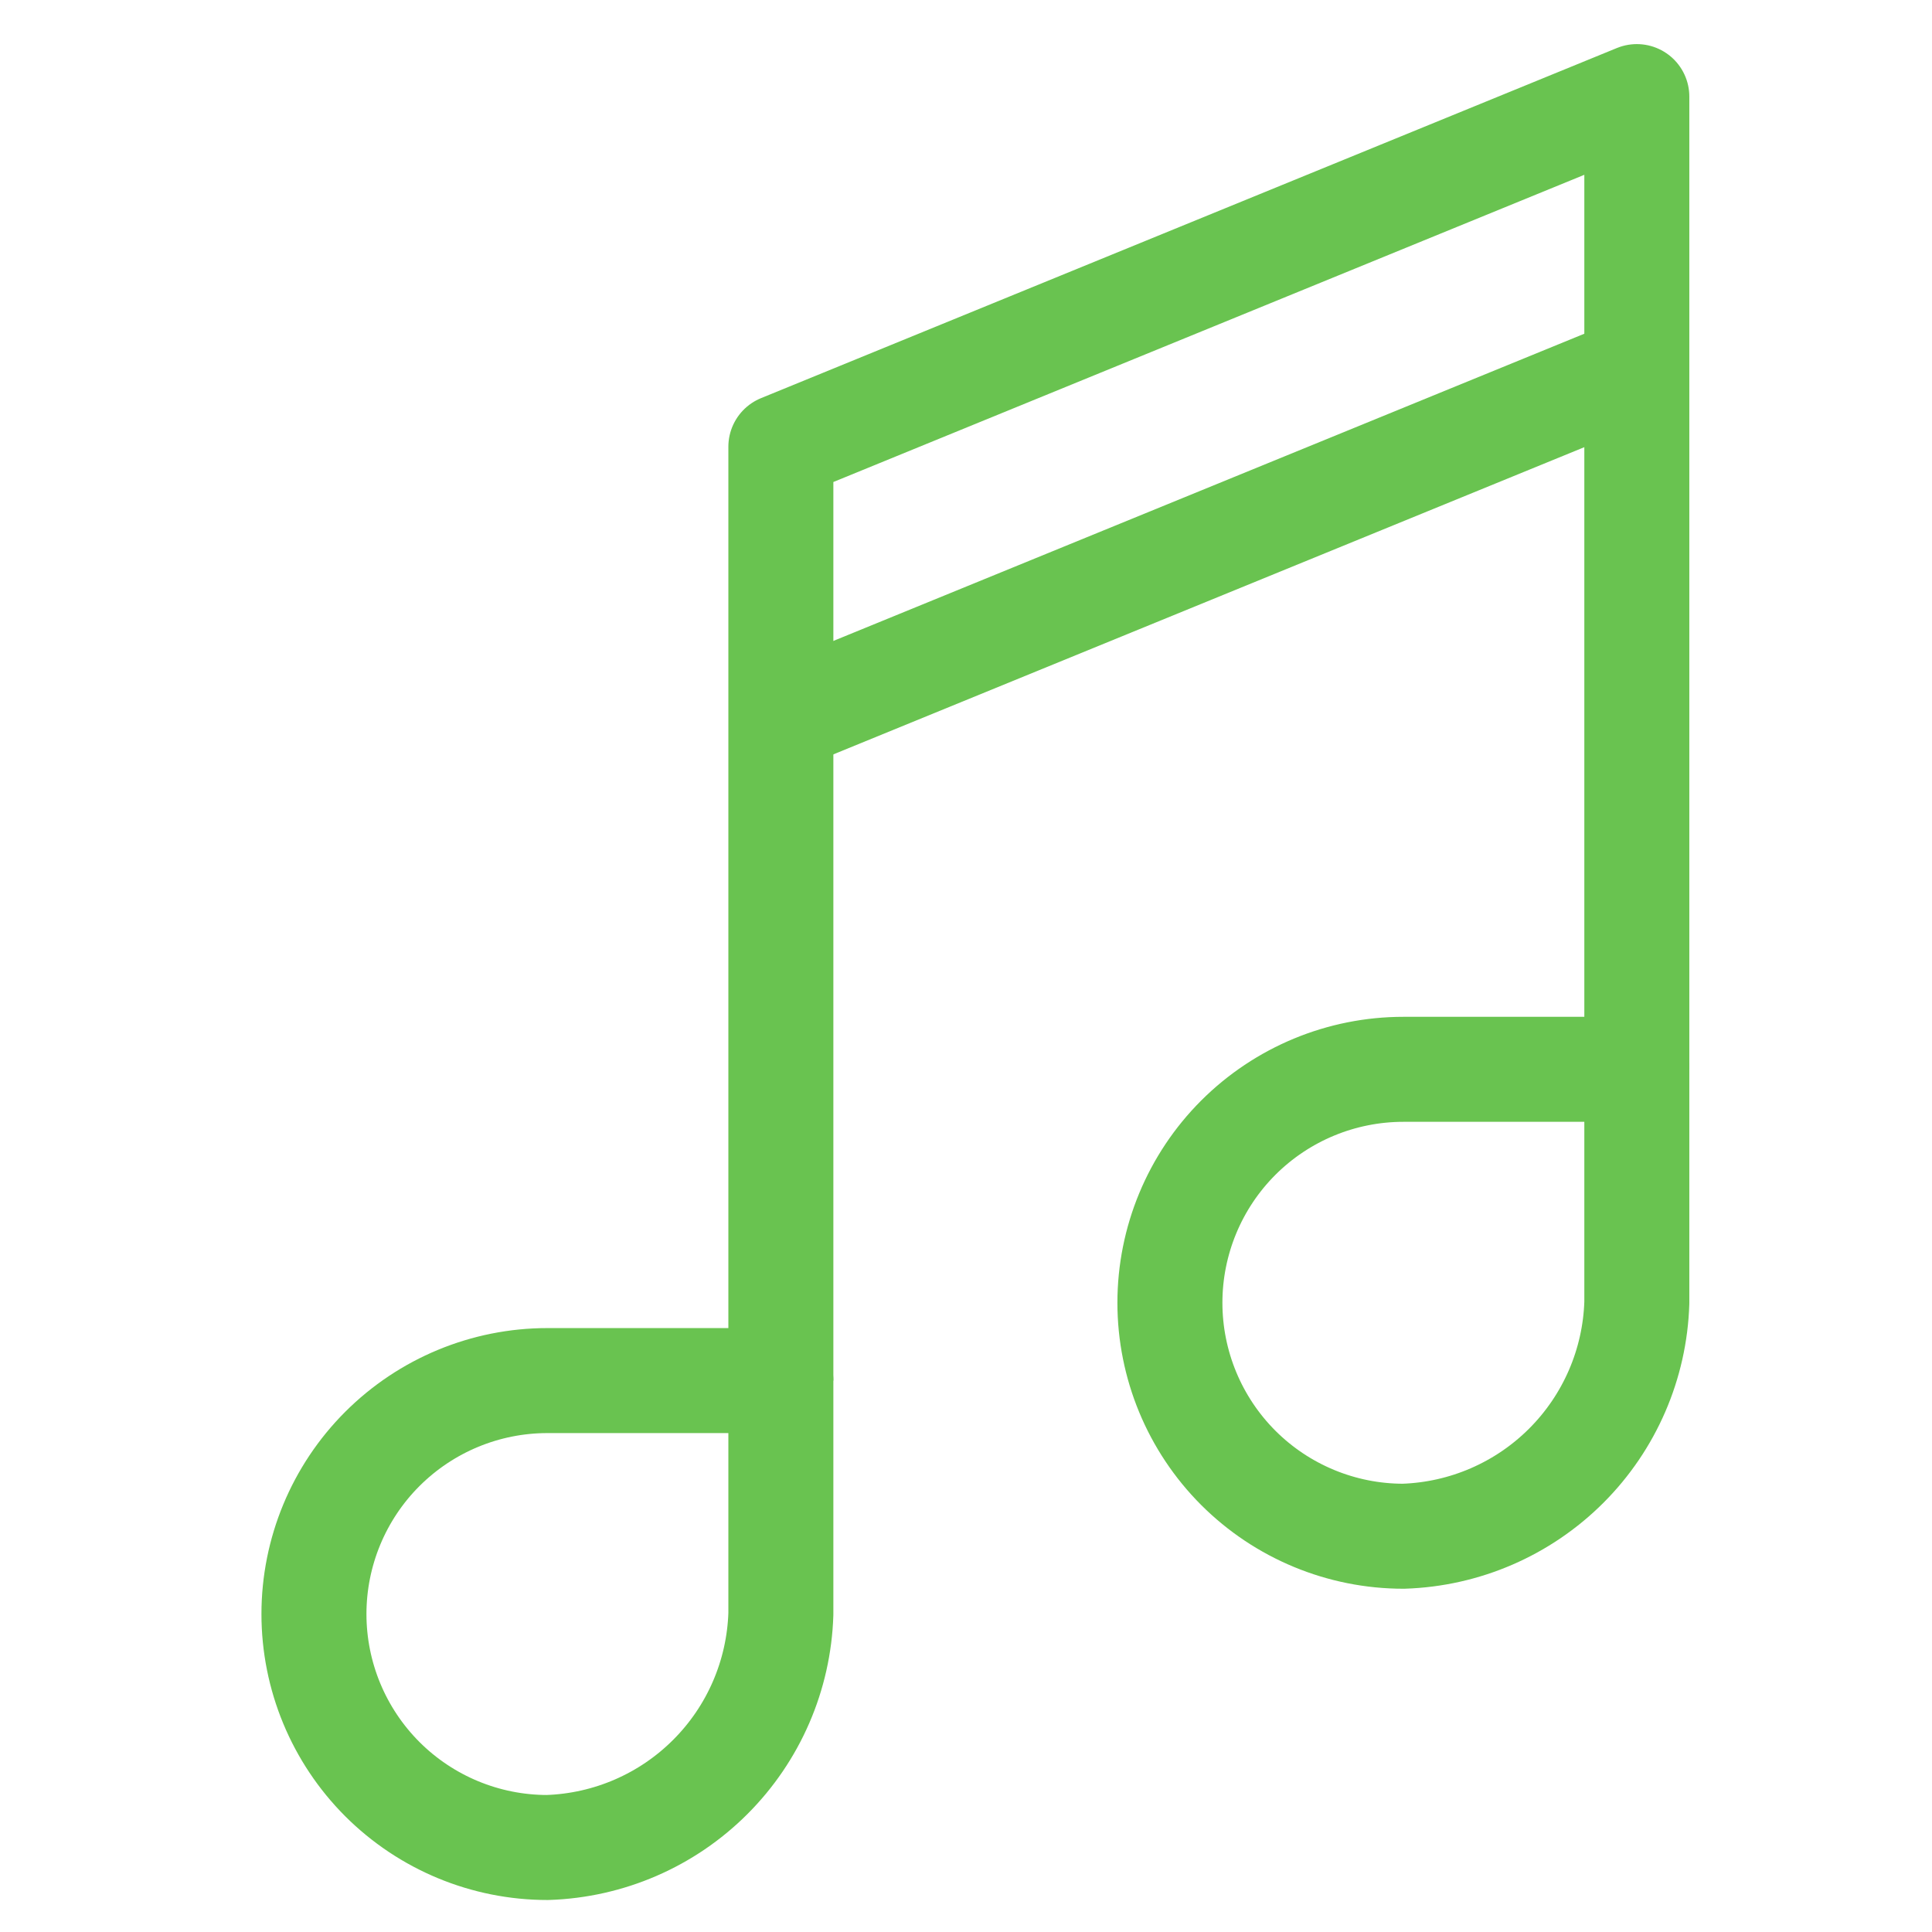
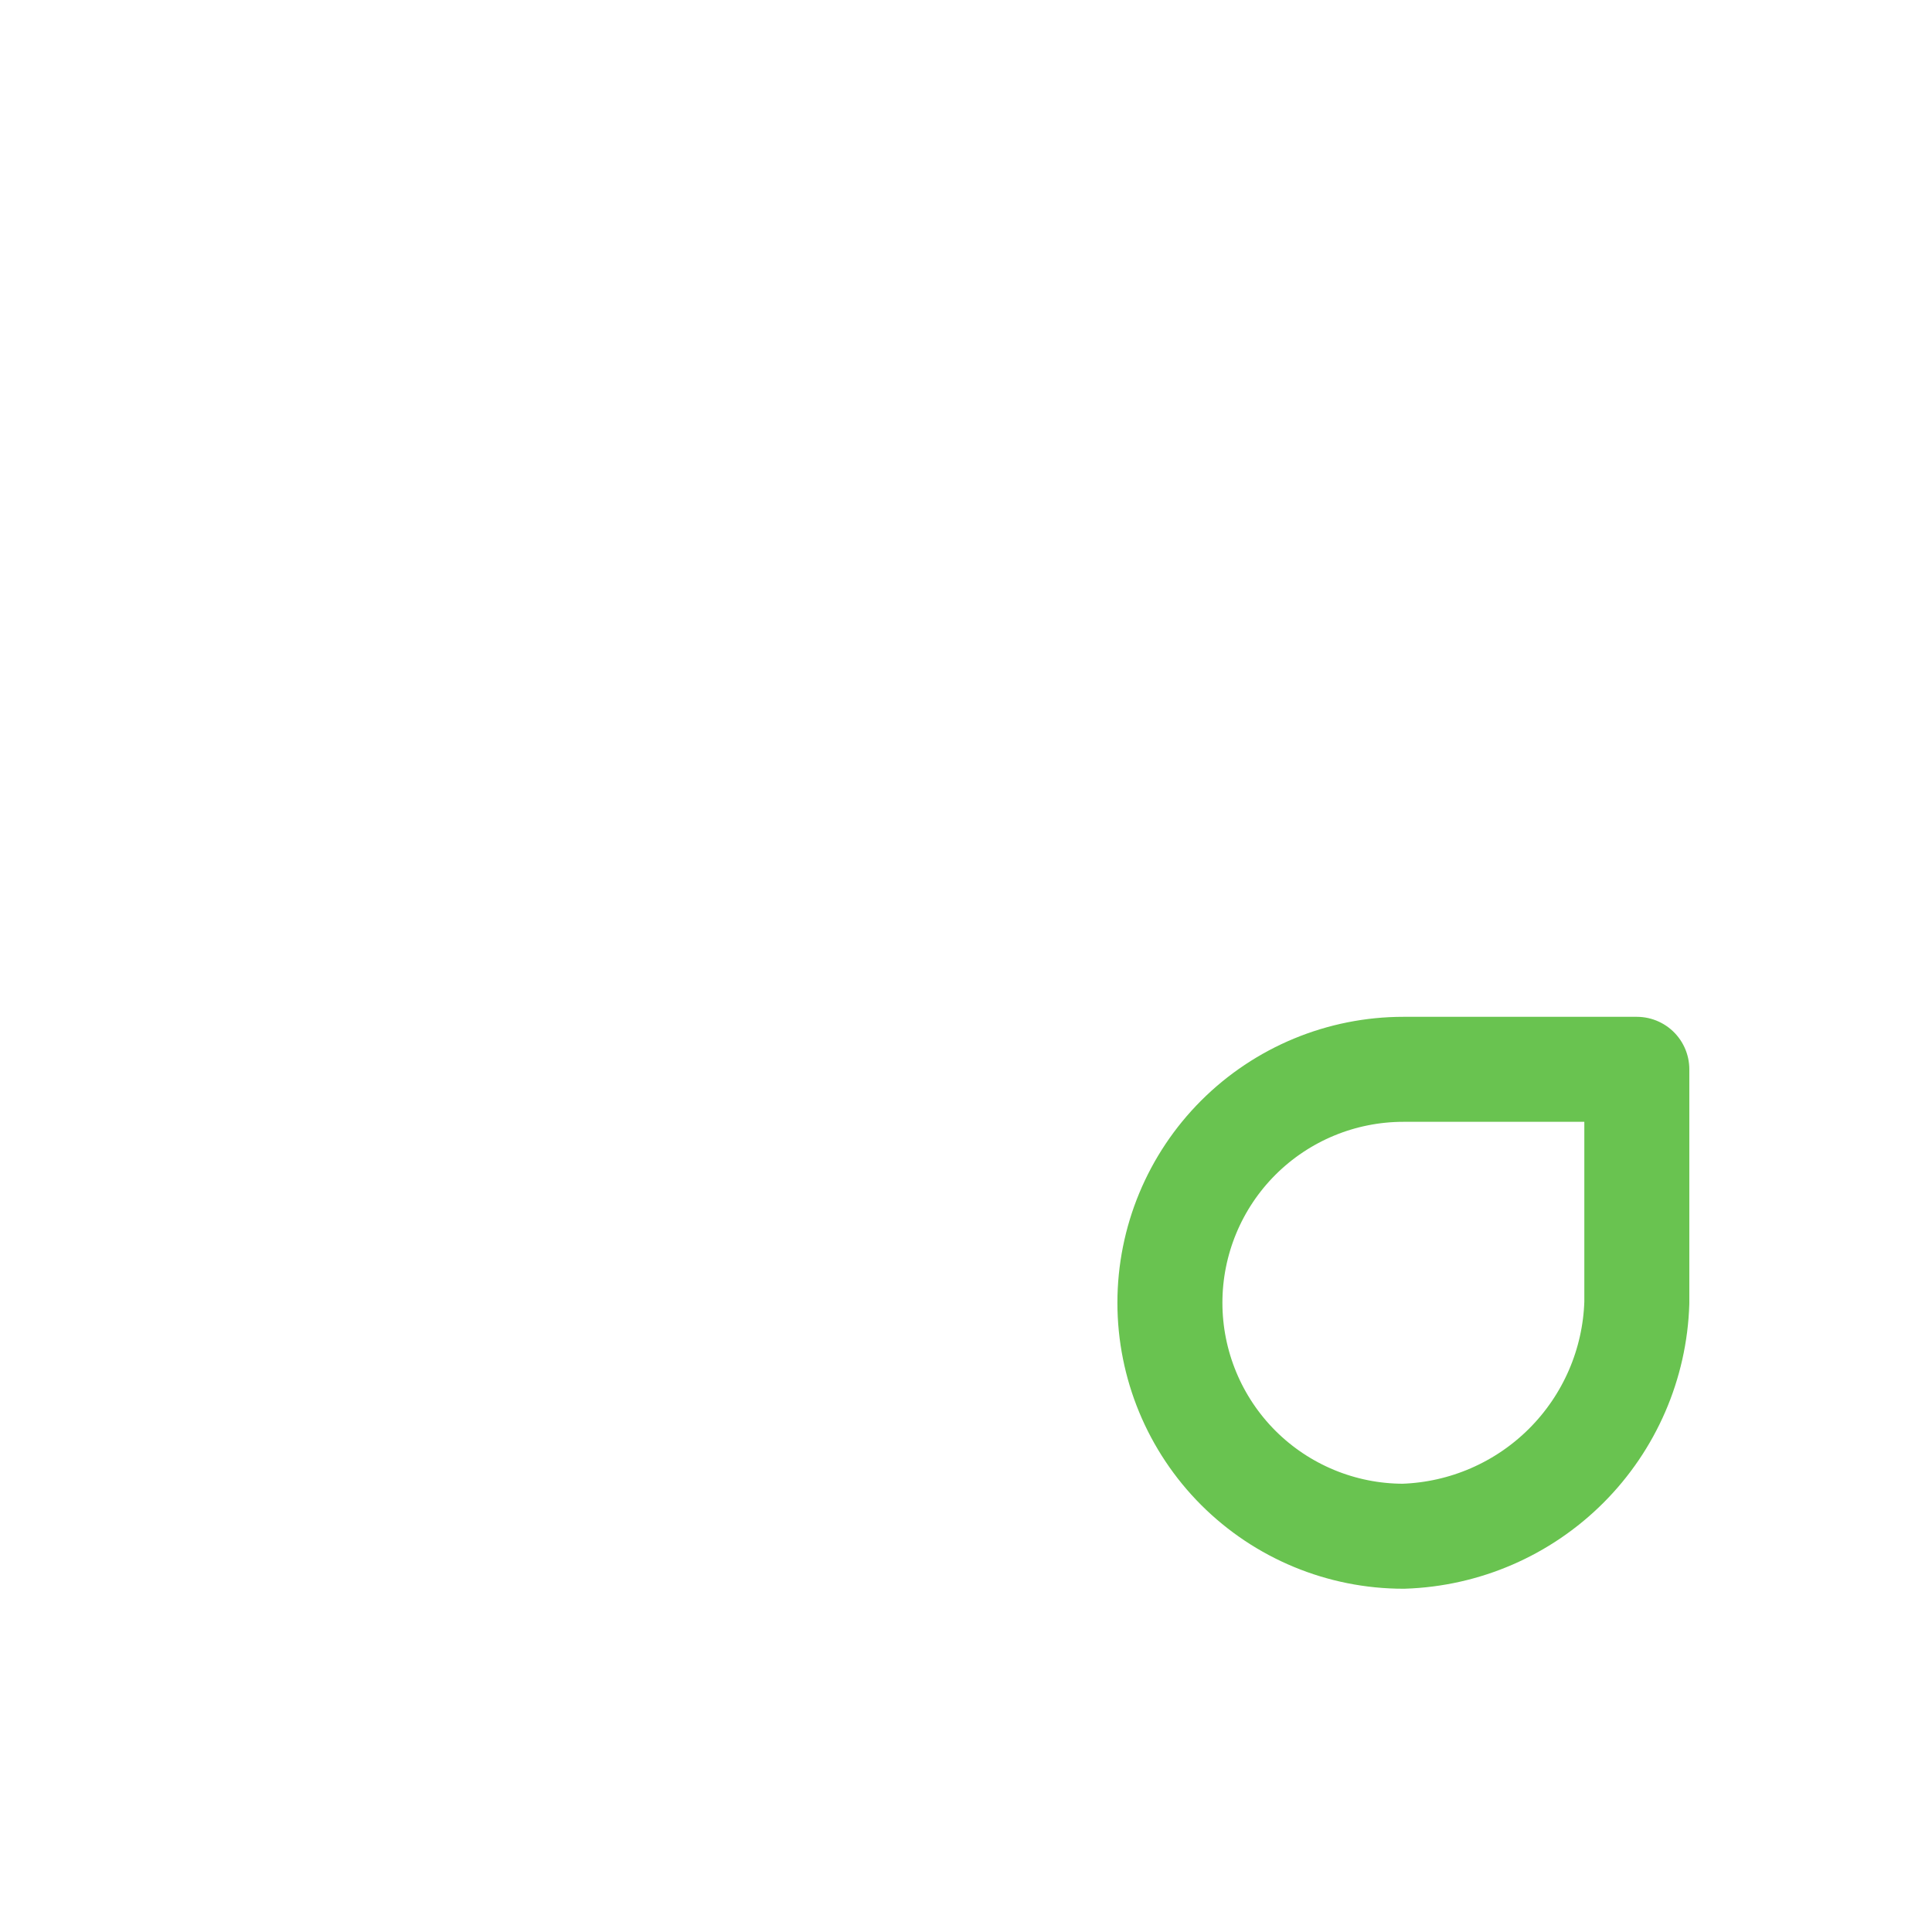
<svg xmlns="http://www.w3.org/2000/svg" width="46" height="46" viewBox="0 0 46 46" fill="none">
-   <path d="M18.592 38.429C18.545 39.889 17.945 41.276 16.912 42.308C15.88 43.341 14.493 43.941 13.033 43.988C11.559 43.988 10.146 43.402 9.103 42.36C8.061 41.317 7.475 39.904 7.475 38.429C7.475 36.955 8.061 35.541 9.103 34.499C10.146 33.457 11.559 32.871 13.033 32.871H18.592V38.429Z" stroke="#69C350" stroke-width="2.5" stroke-linejoin="round" />
  <path d="M38.972 31.018C38.926 32.478 38.325 33.865 37.293 34.897C36.26 35.93 34.873 36.53 33.414 36.577C31.94 36.577 30.526 35.991 29.483 34.949C28.441 33.906 27.855 32.492 27.855 31.018C27.855 29.544 28.441 28.13 29.483 27.088C30.526 26.046 31.94 25.46 33.414 25.46H38.972V31.018Z" stroke="#69C350" stroke-width="2.5" stroke-linejoin="round" />
-   <path d="M18.592 32.871V10.637L38.972 2.3V25.459" stroke="#69C350" stroke-width="2.5" stroke-linejoin="round" />
-   <path d="M18.592 17.122L38.972 8.785" stroke="#69C350" stroke-width="2.5" stroke-linejoin="round" />
</svg>